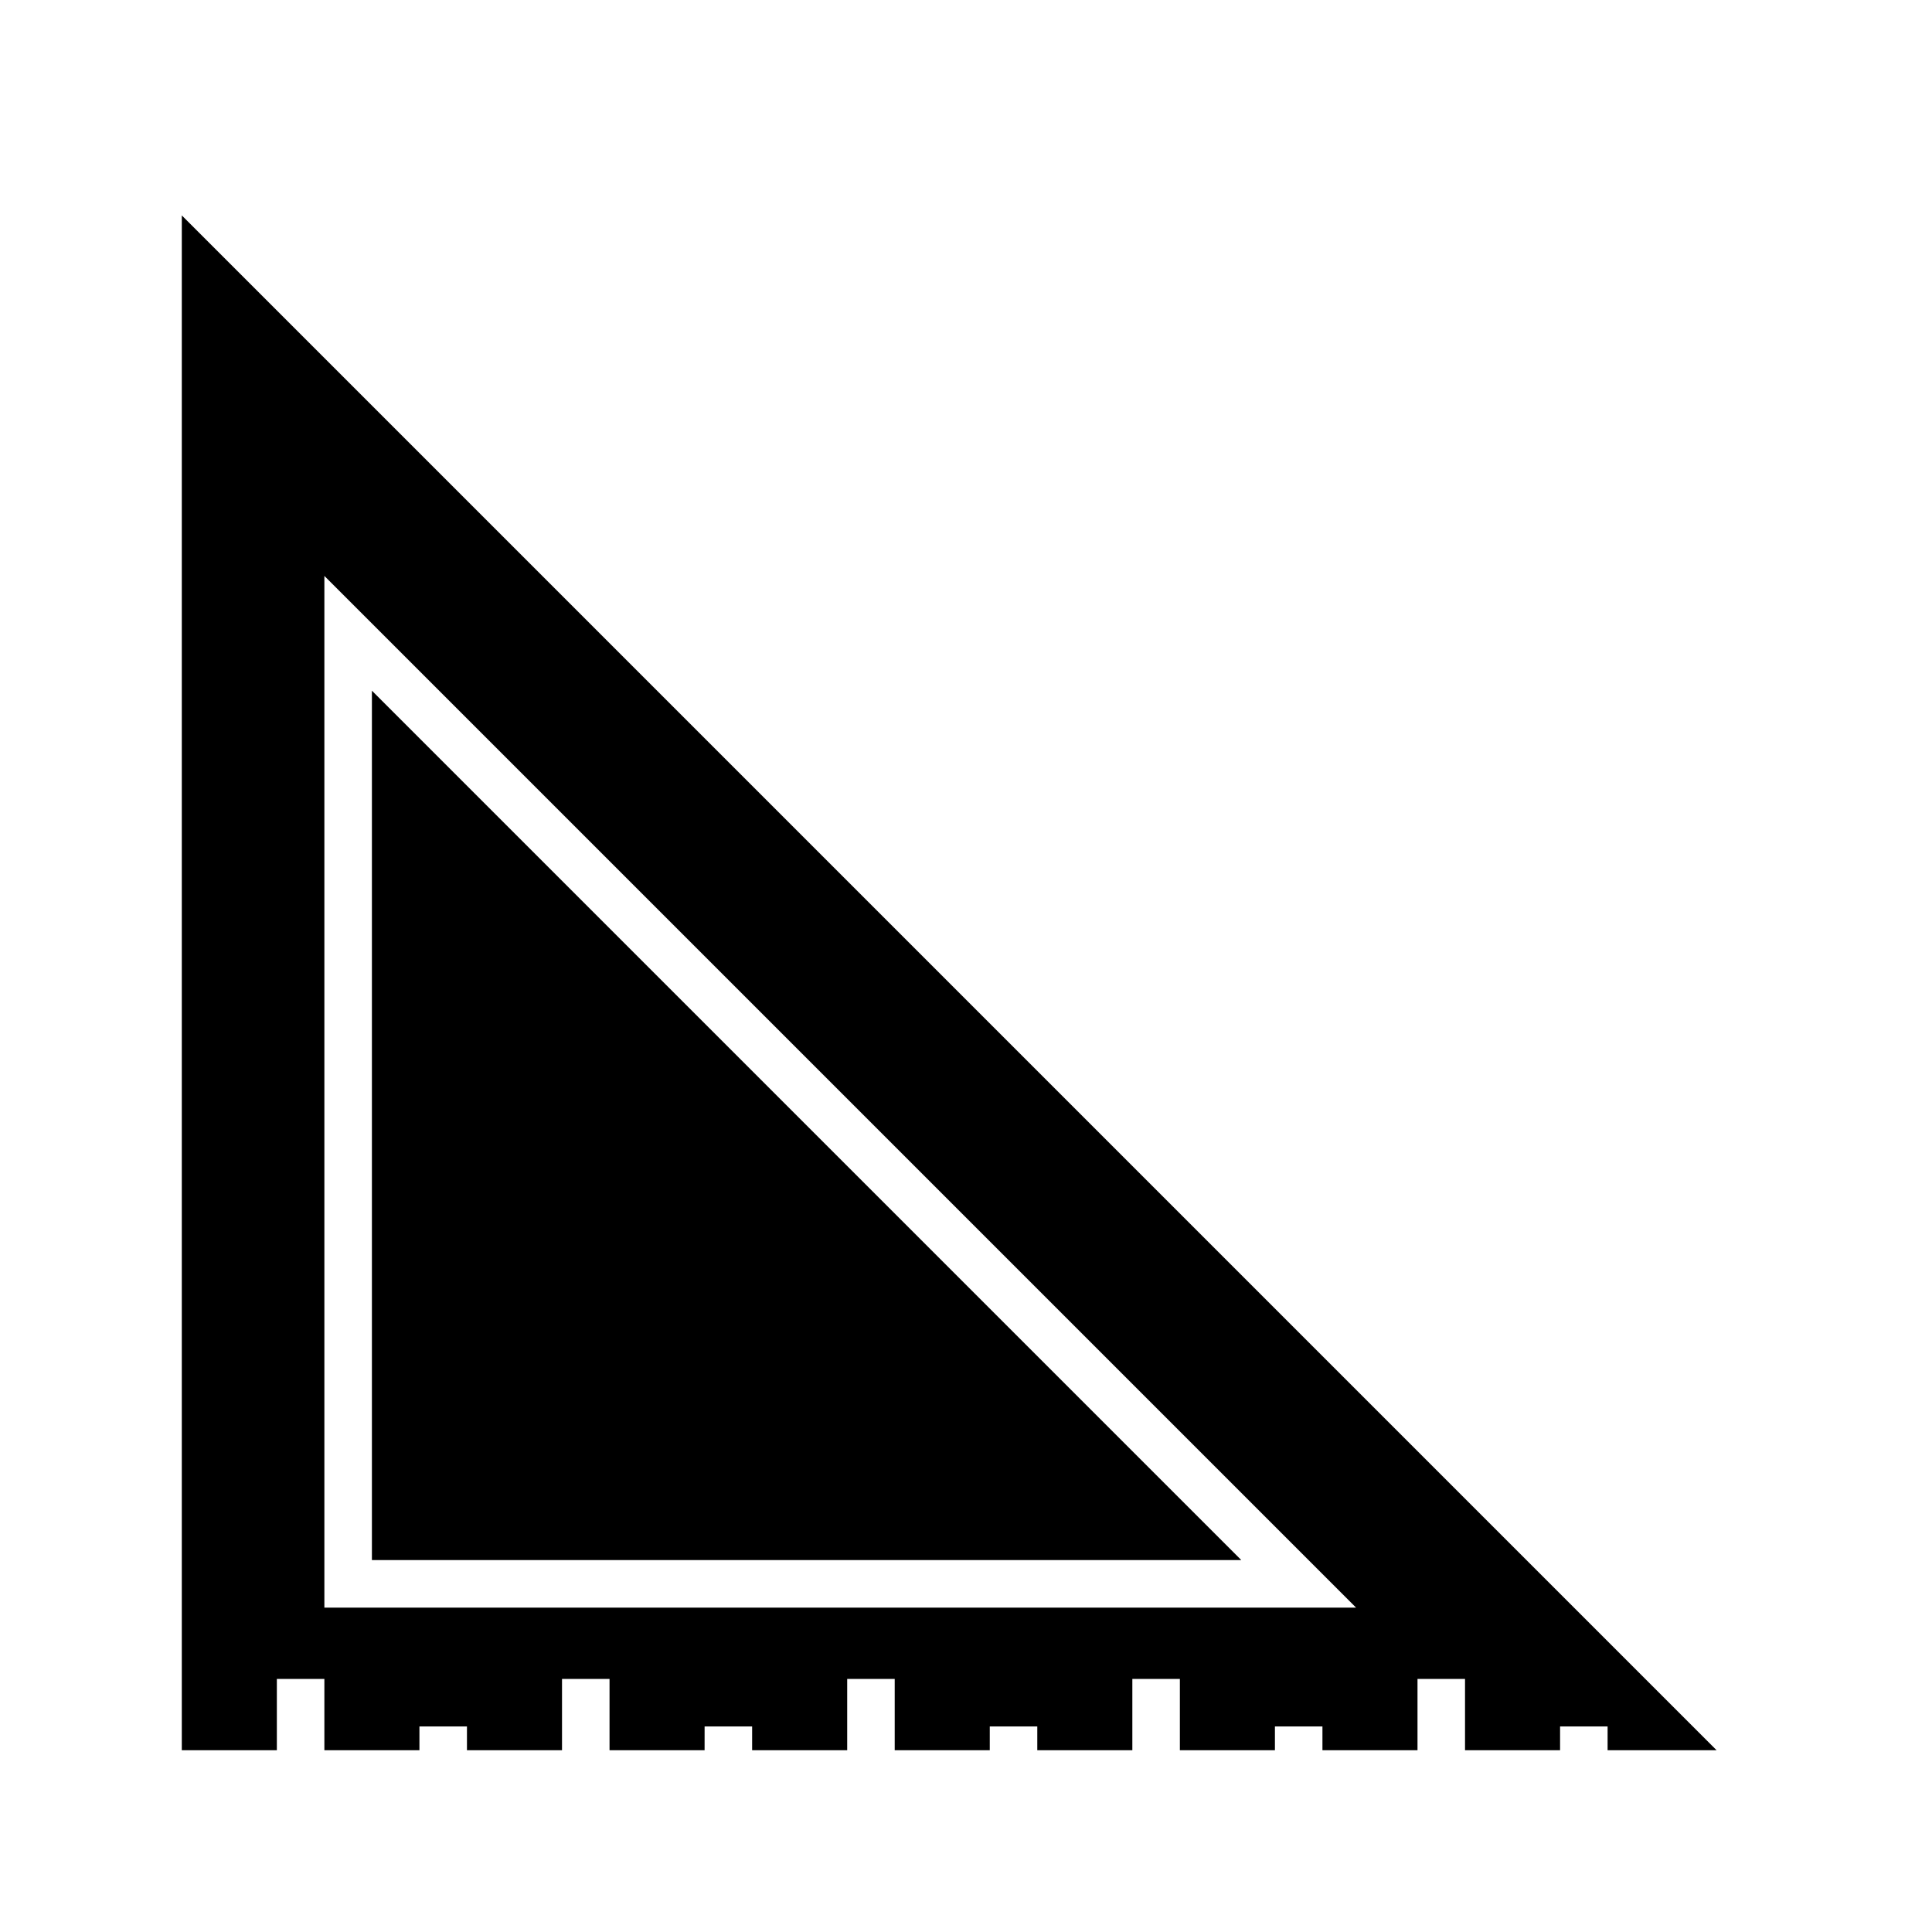
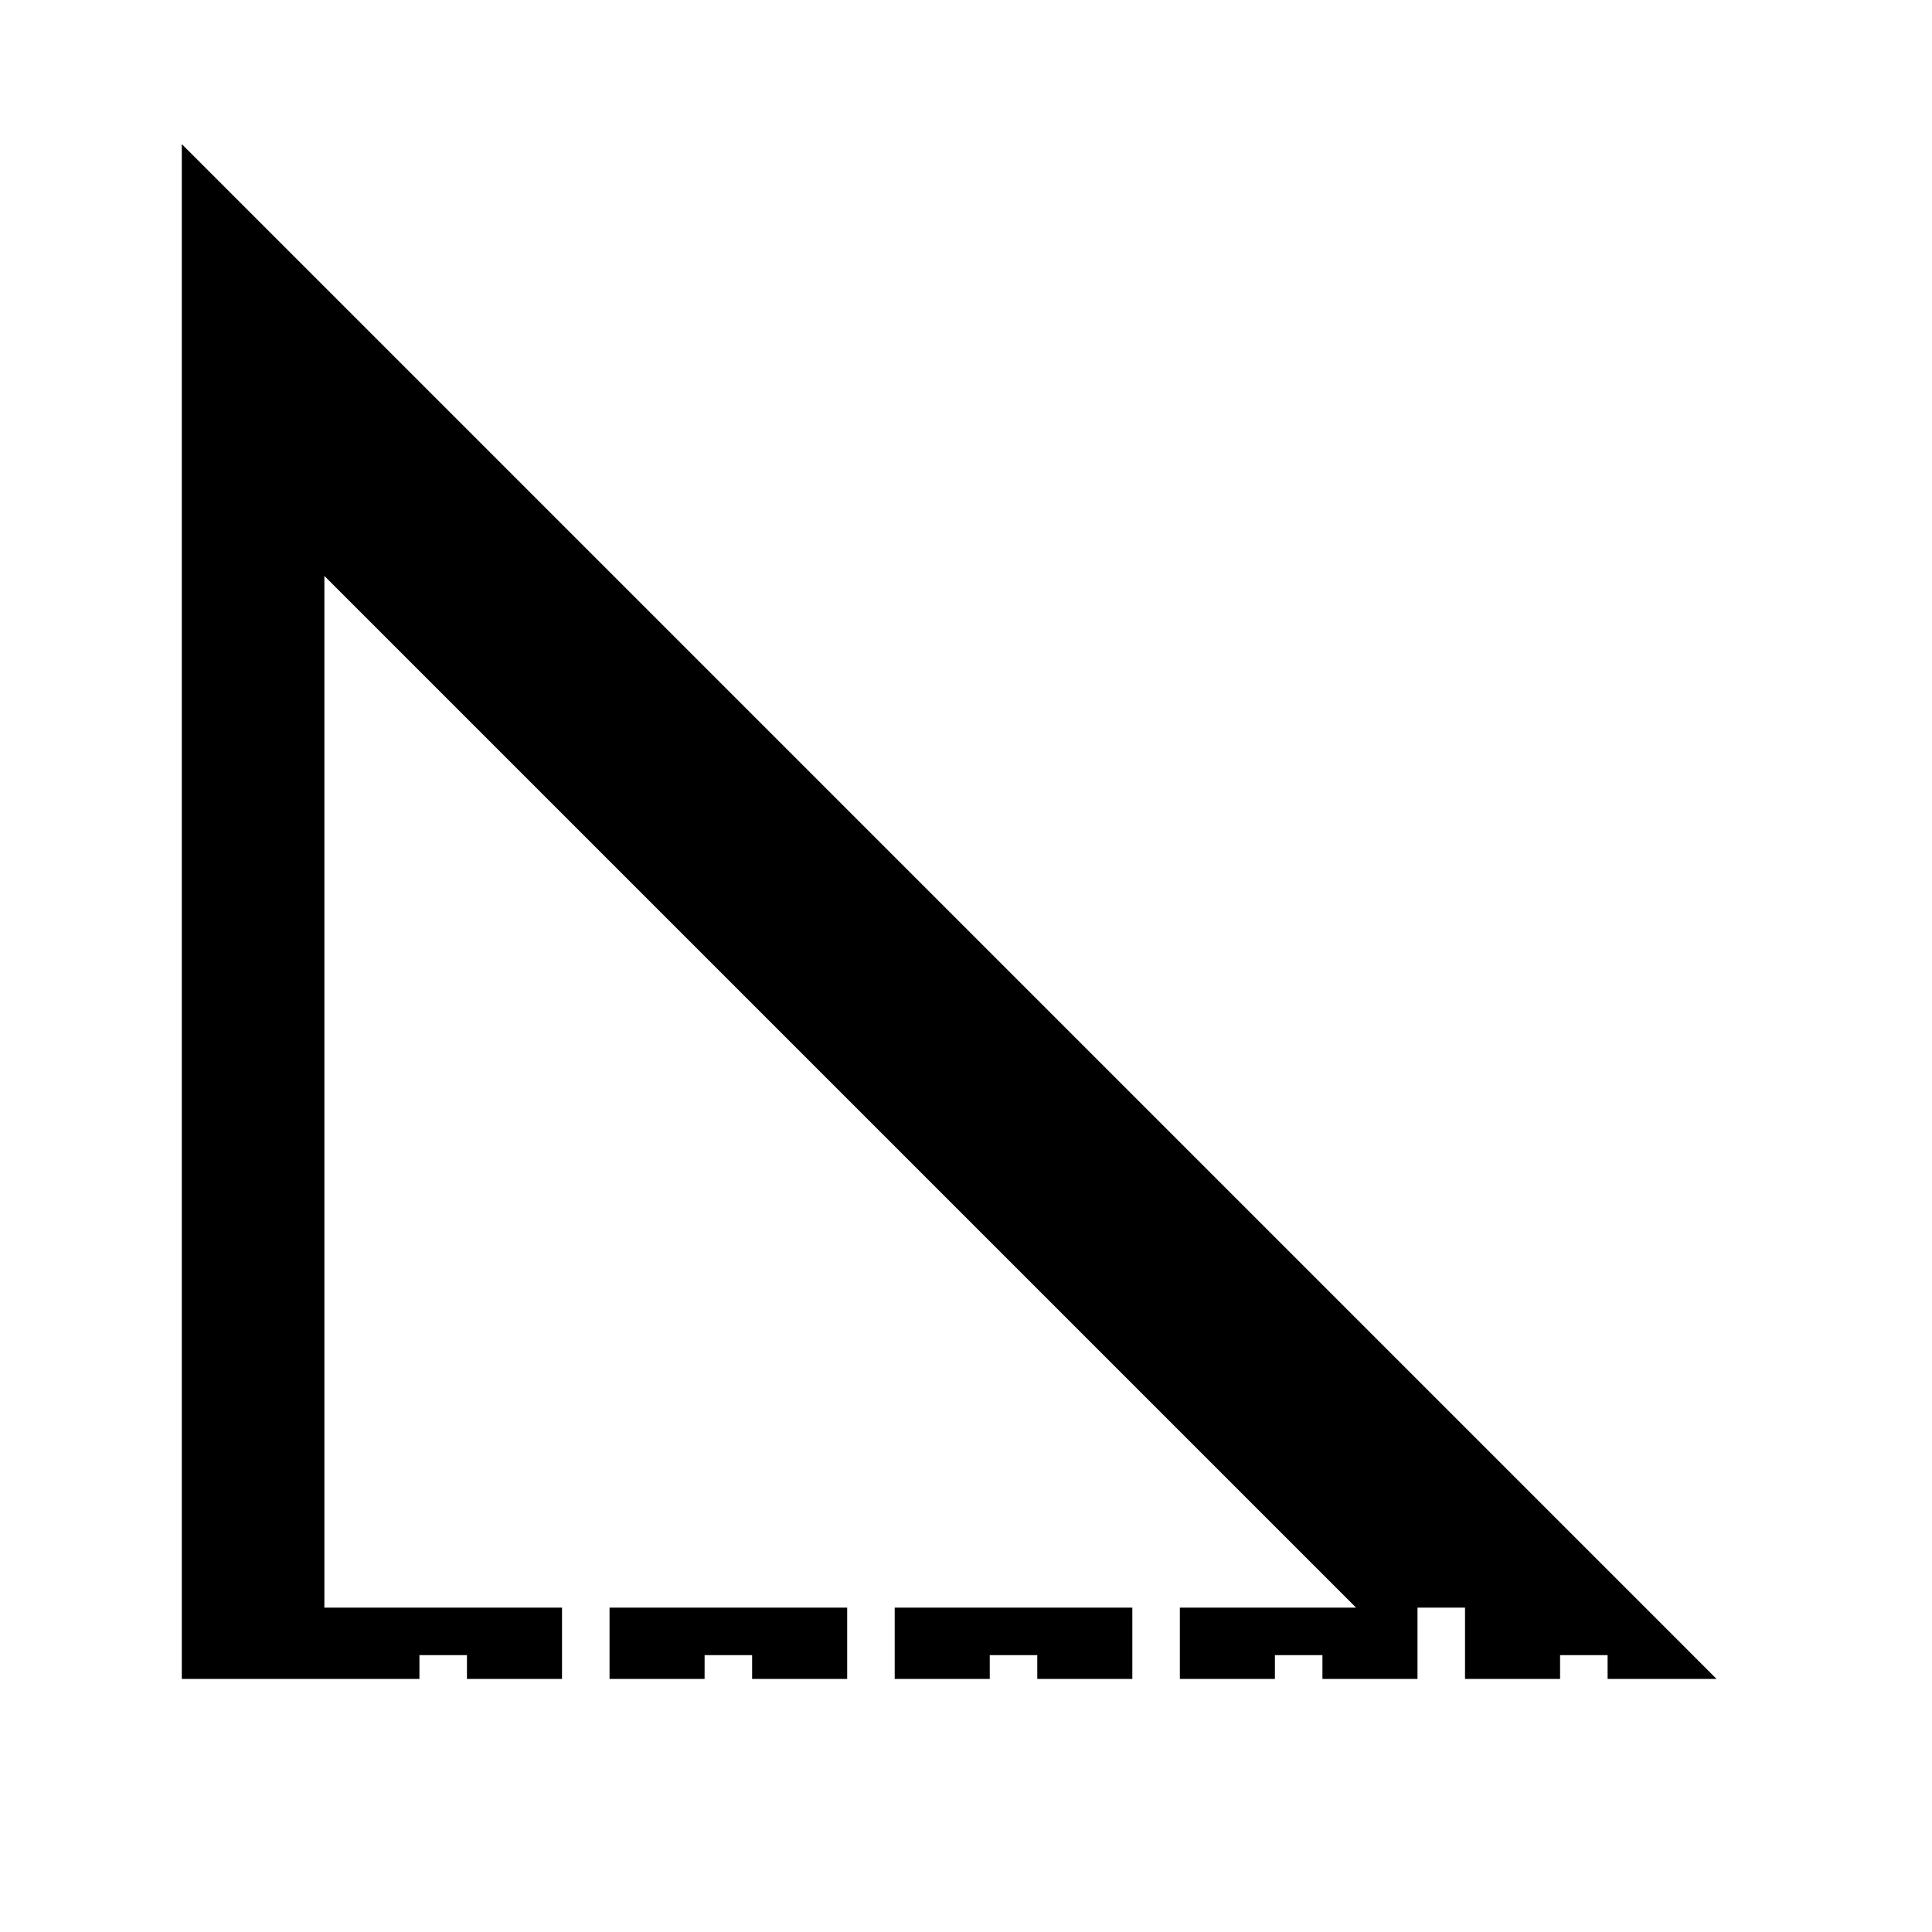
<svg xmlns="http://www.w3.org/2000/svg" fill="#000000" width="800px" height="800px" version="1.1" viewBox="144 144 512 512">
  <g>
-     <path d="m217.37 588.93h12.594v18.895h25.191v-6.297h12.594v6.297h25.191v-18.895h12.594v18.895h25.191l0.004-6.297h12.594v6.297h25.191v-18.895h12.594v18.895h25.191v-6.297h12.594v6.297h25.191v-18.895h12.594v18.895h25.191v-6.297h12.594v6.297h25.191v-18.895h12.594v18.895h25.191v-6.297h12.594v6.297h28.879l-406.73-406.74v406.74h25.191zm12.594-292.3 273.41 273.41h-273.41z" />
-     <path d="m242.56 327.04v230.4h230.4z" />
+     <path d="m217.37 588.93h12.594h25.191v-6.297h12.594v6.297h25.191v-18.895h12.594v18.895h25.191l0.004-6.297h12.594v6.297h25.191v-18.895h12.594v18.895h25.191v-6.297h12.594v6.297h25.191v-18.895h12.594v18.895h25.191v-6.297h12.594v6.297h25.191v-18.895h12.594v18.895h25.191v-6.297h12.594v6.297h28.879l-406.73-406.74v406.74h25.191zm12.594-292.3 273.41 273.41h-273.41z" />
  </g>
</svg>